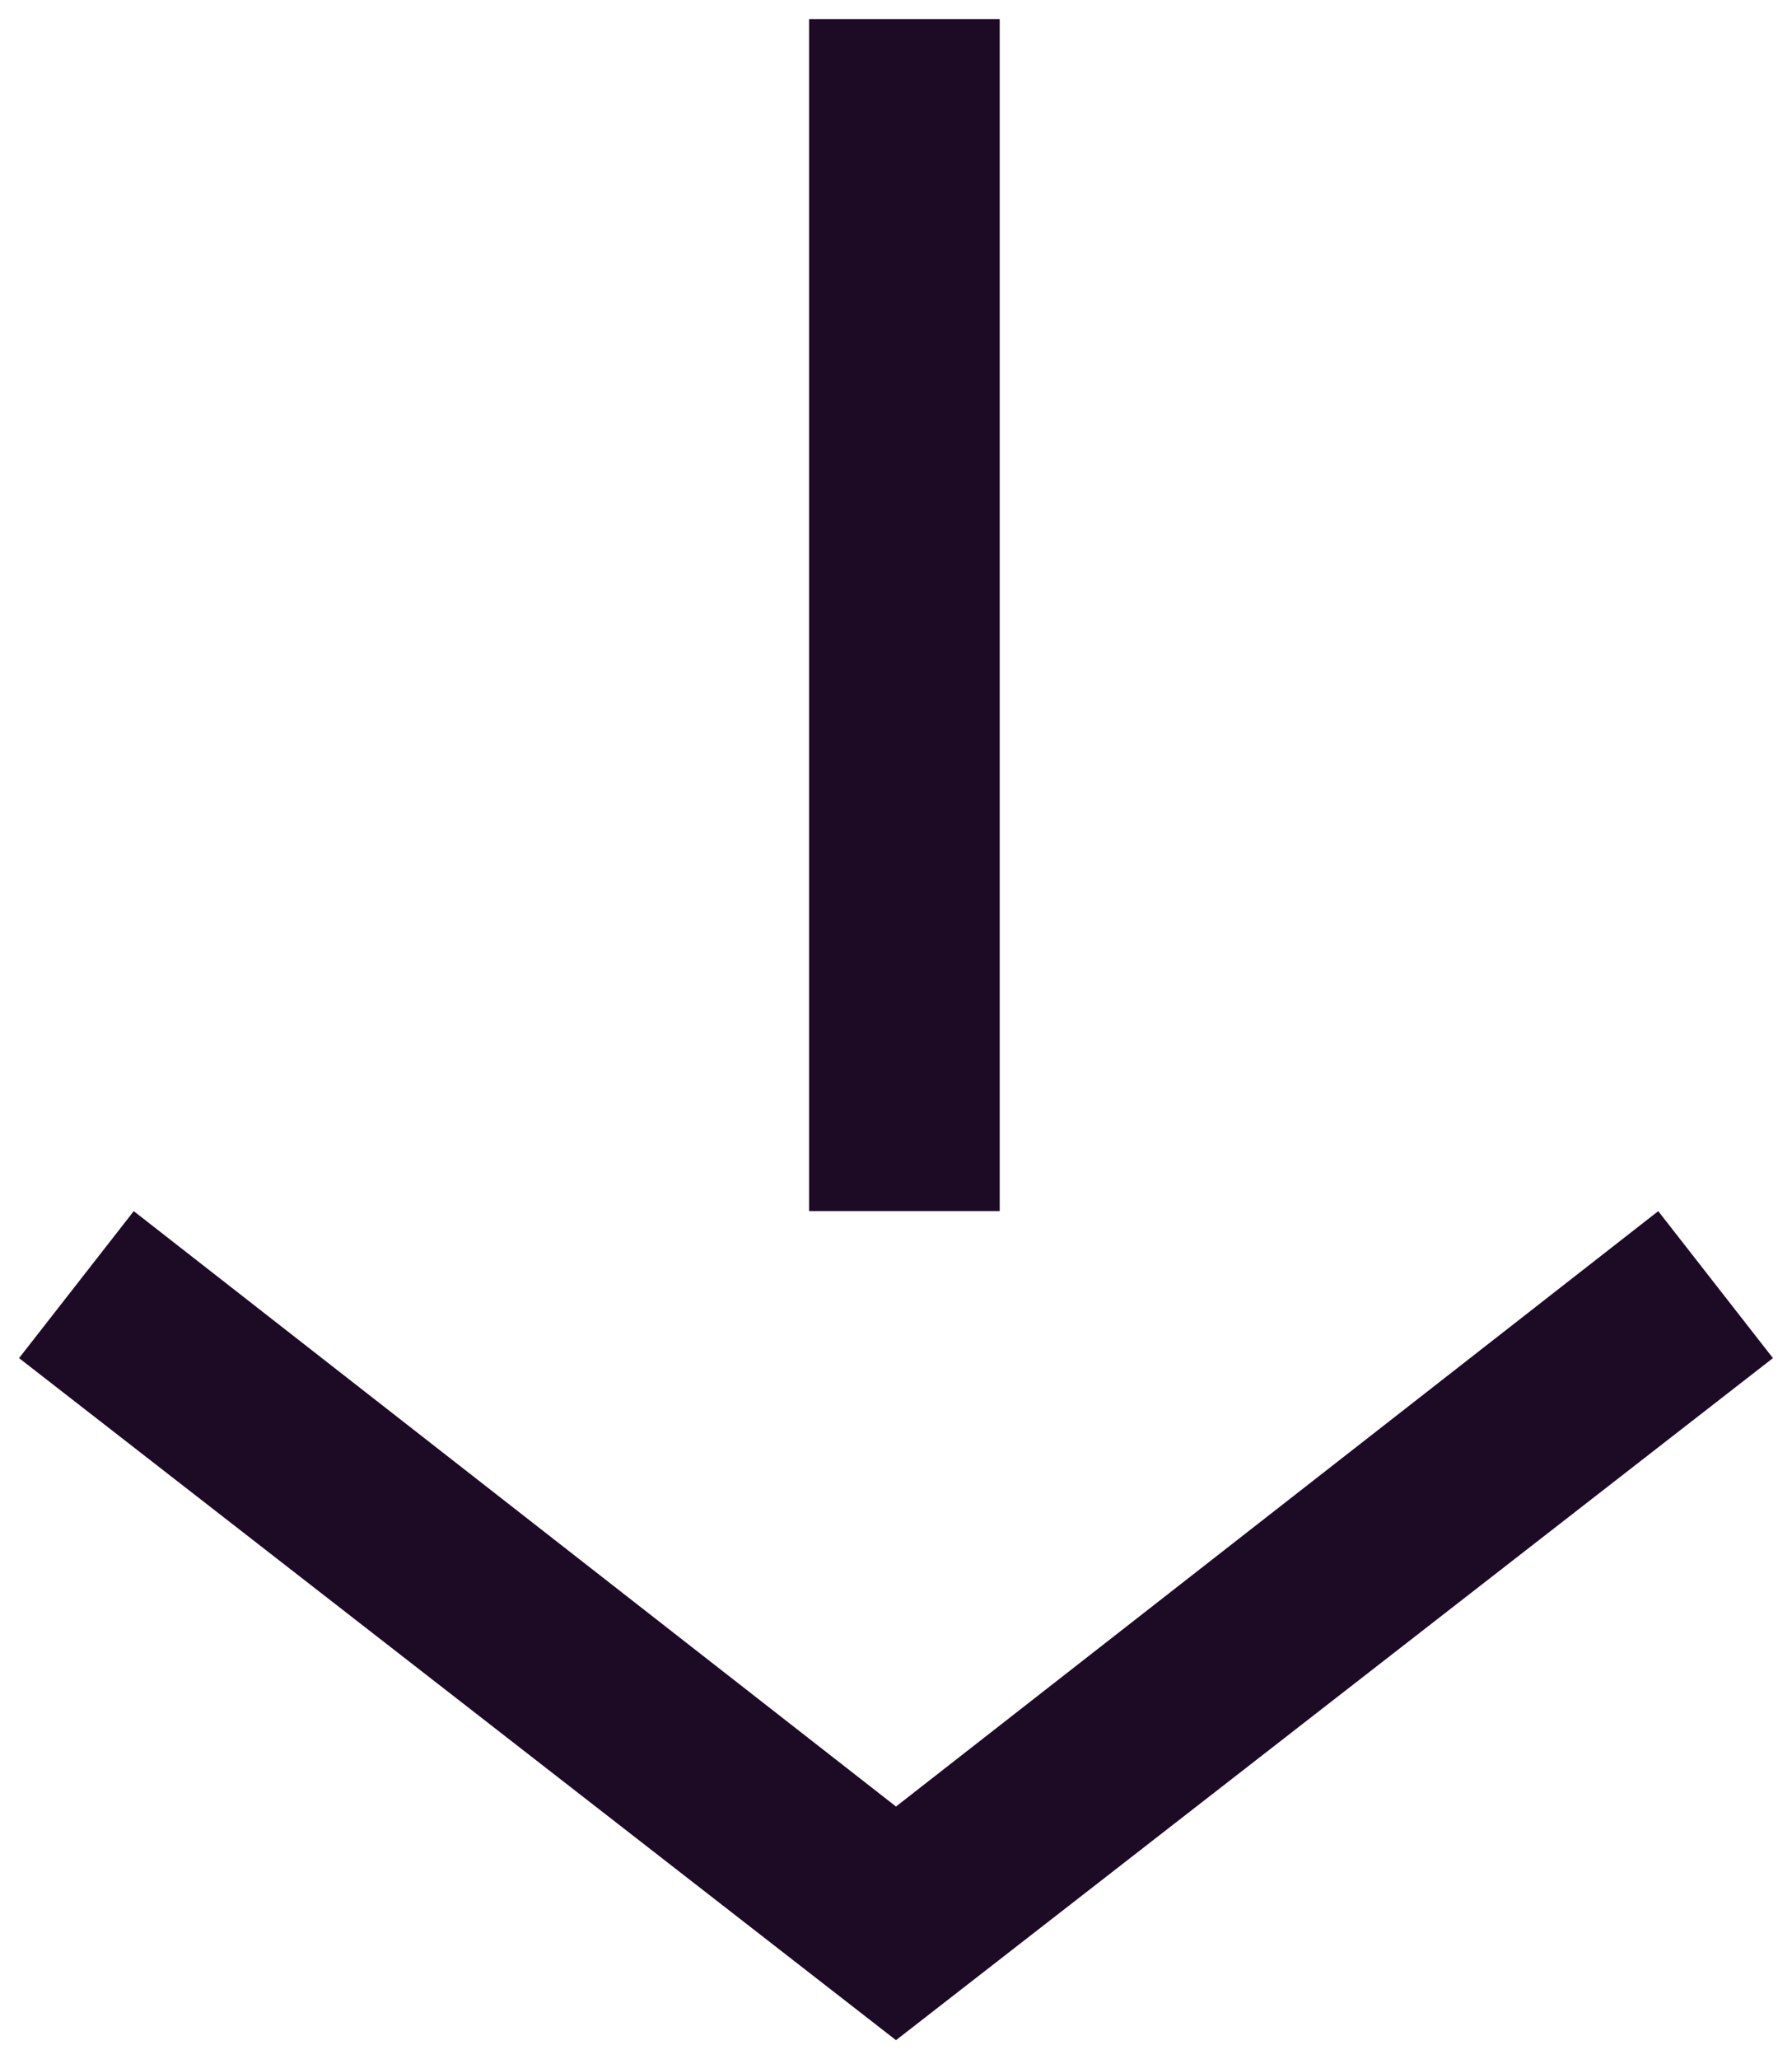
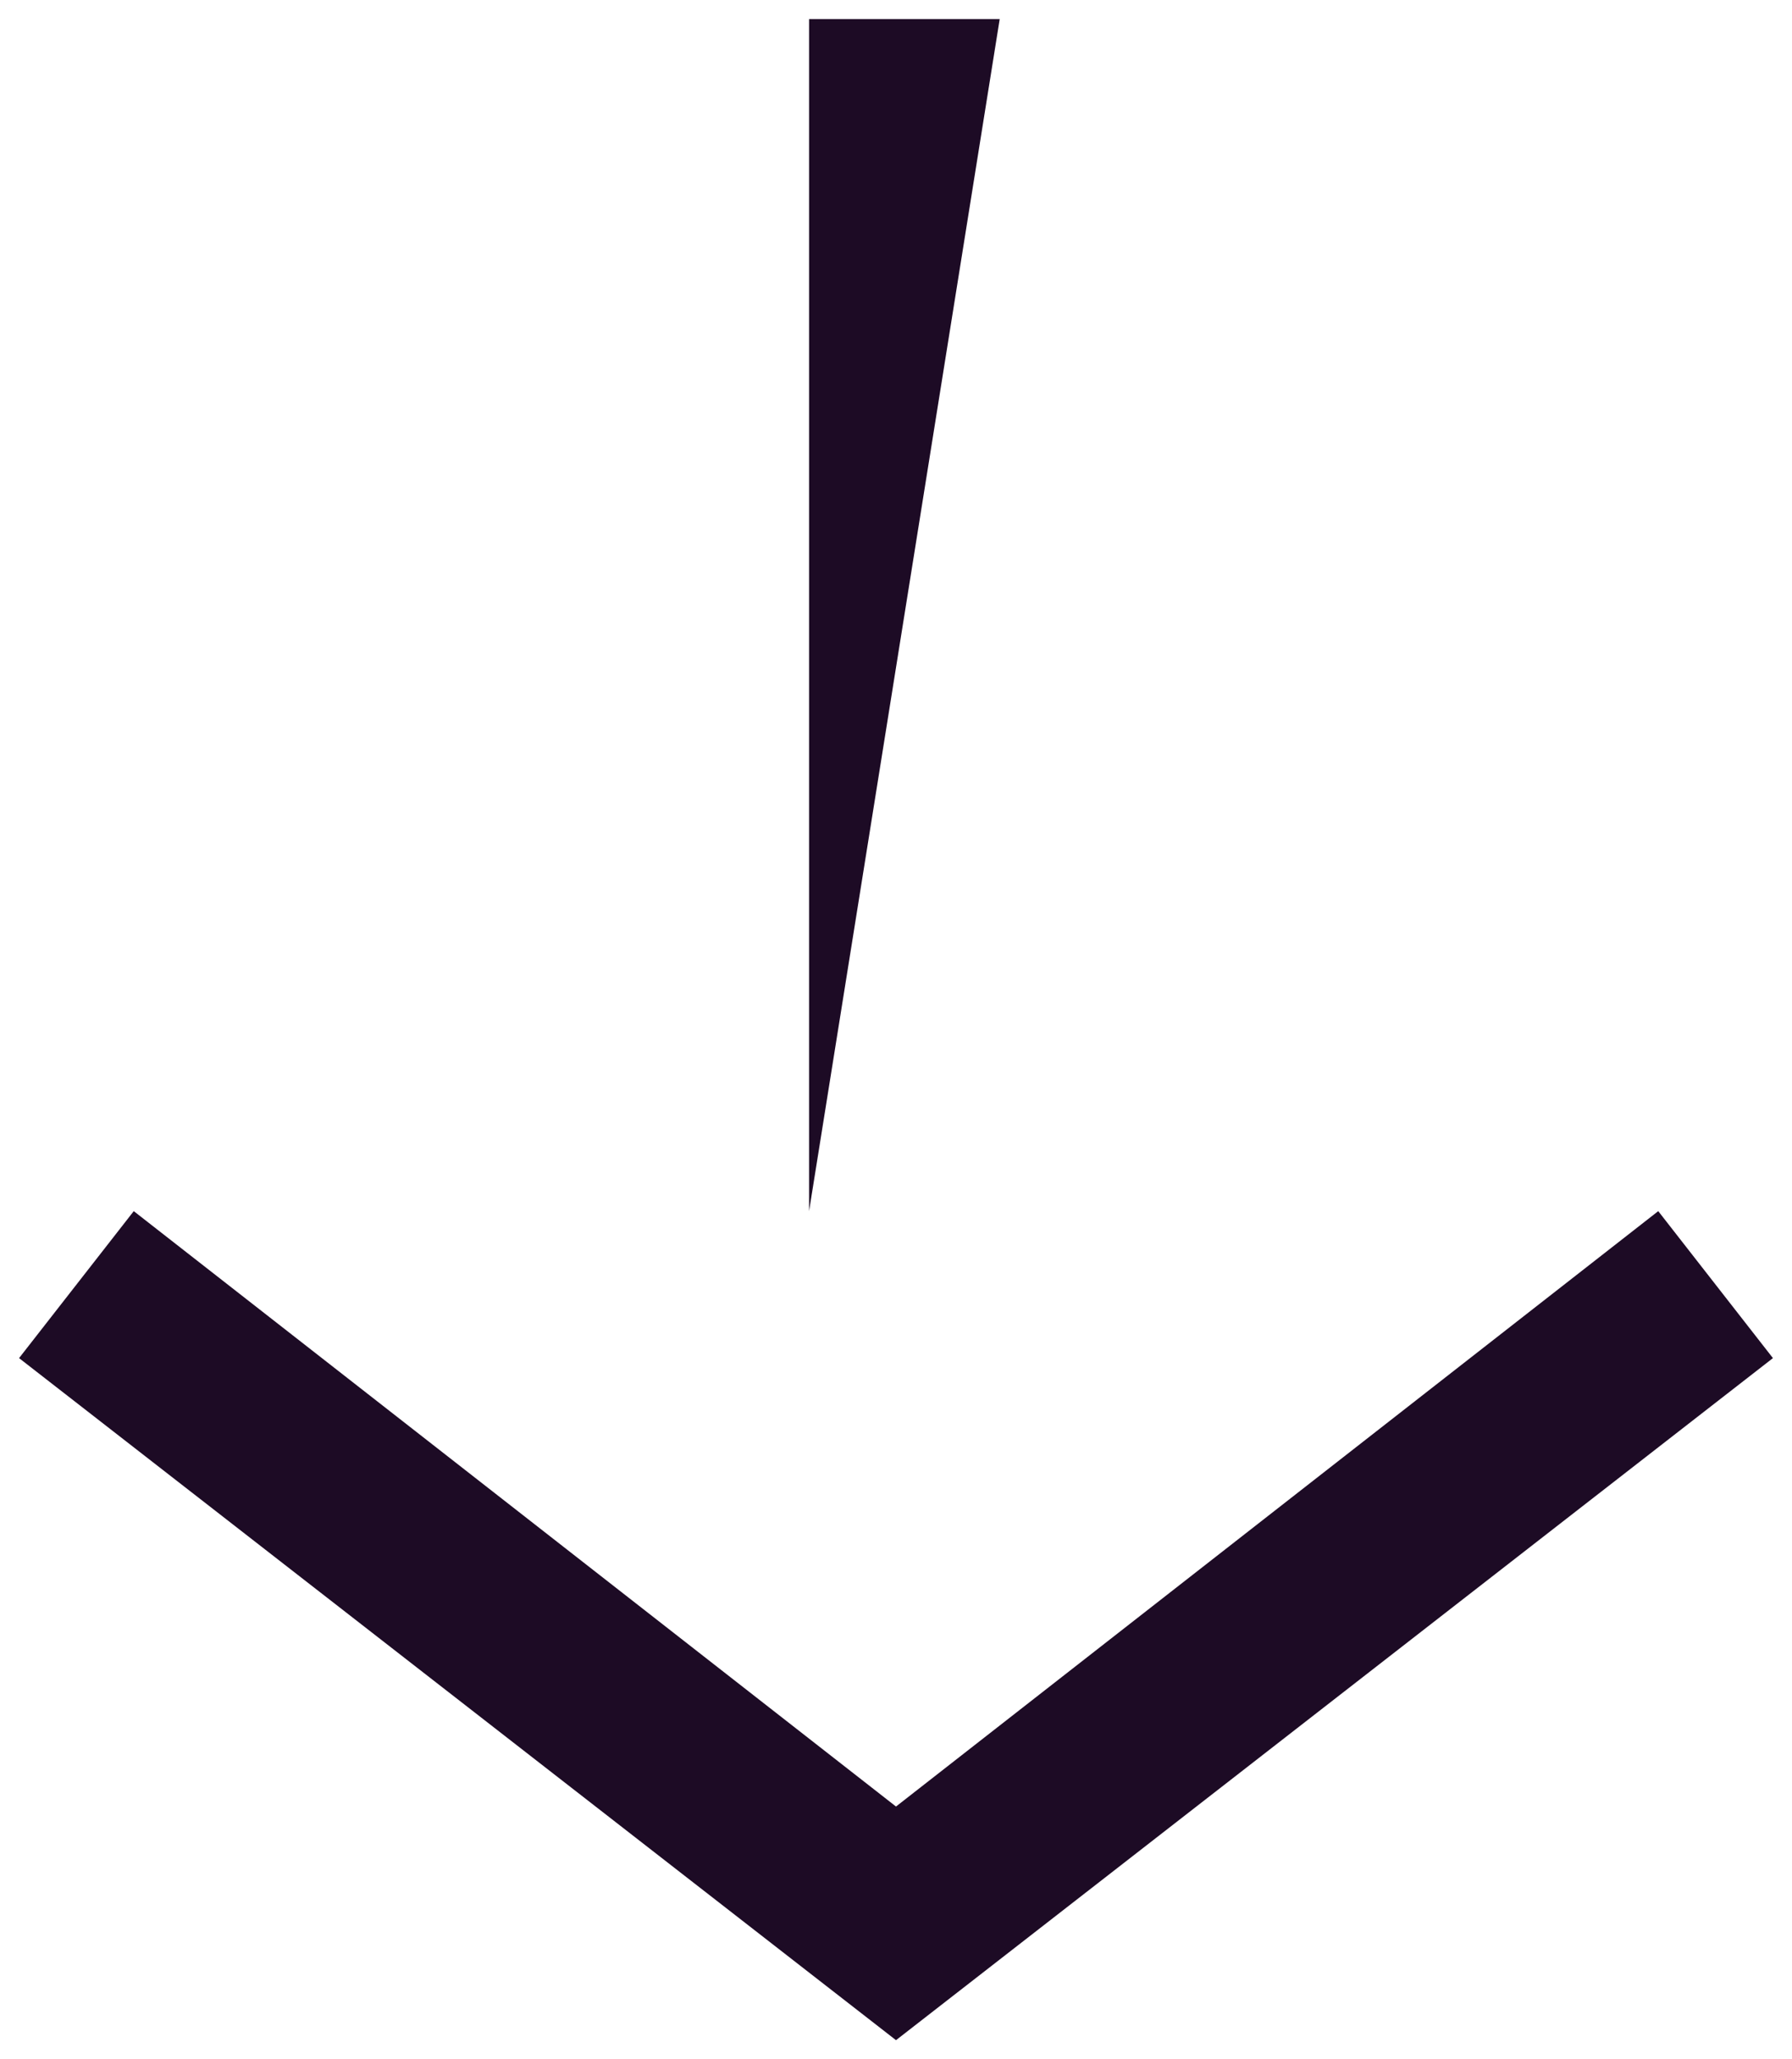
<svg xmlns="http://www.w3.org/2000/svg" width="47px" height="54px" viewBox="0 0 47 54" version="1.1">
  <title>Combined Shape</title>
  <desc>Created with Sketch.</desc>
  <g id="Page-1" stroke="none" stroke-width="1" fill="none" fill-rule="evenodd">
    <g id="Desktop-HD-Copy" transform="translate(-147, -871)" fill="#1D0B25" fill-rule="nonzero">
-       <path d="M175.26,900.28 L144,900.28 L144,895.28 L175.26,895.28 L175.26,900.28 Z M197,898 L179.114,921 L175.26,917.992 L190.873,898 L175.26,878.008 L179.114,875 L197,898 Z" id="Combined-Shape" transform="translate(170.5, 898) rotate(90) translate(-170.5, -898) " />
+       <path d="M175.26,900.28 L144,900.28 L144,895.28 L175.26,900.28 Z M197,898 L179.114,921 L175.26,917.992 L190.873,898 L175.26,878.008 L179.114,875 L197,898 Z" id="Combined-Shape" transform="translate(170.5, 898) rotate(90) translate(-170.5, -898) " />
    </g>
  </g>
</svg>